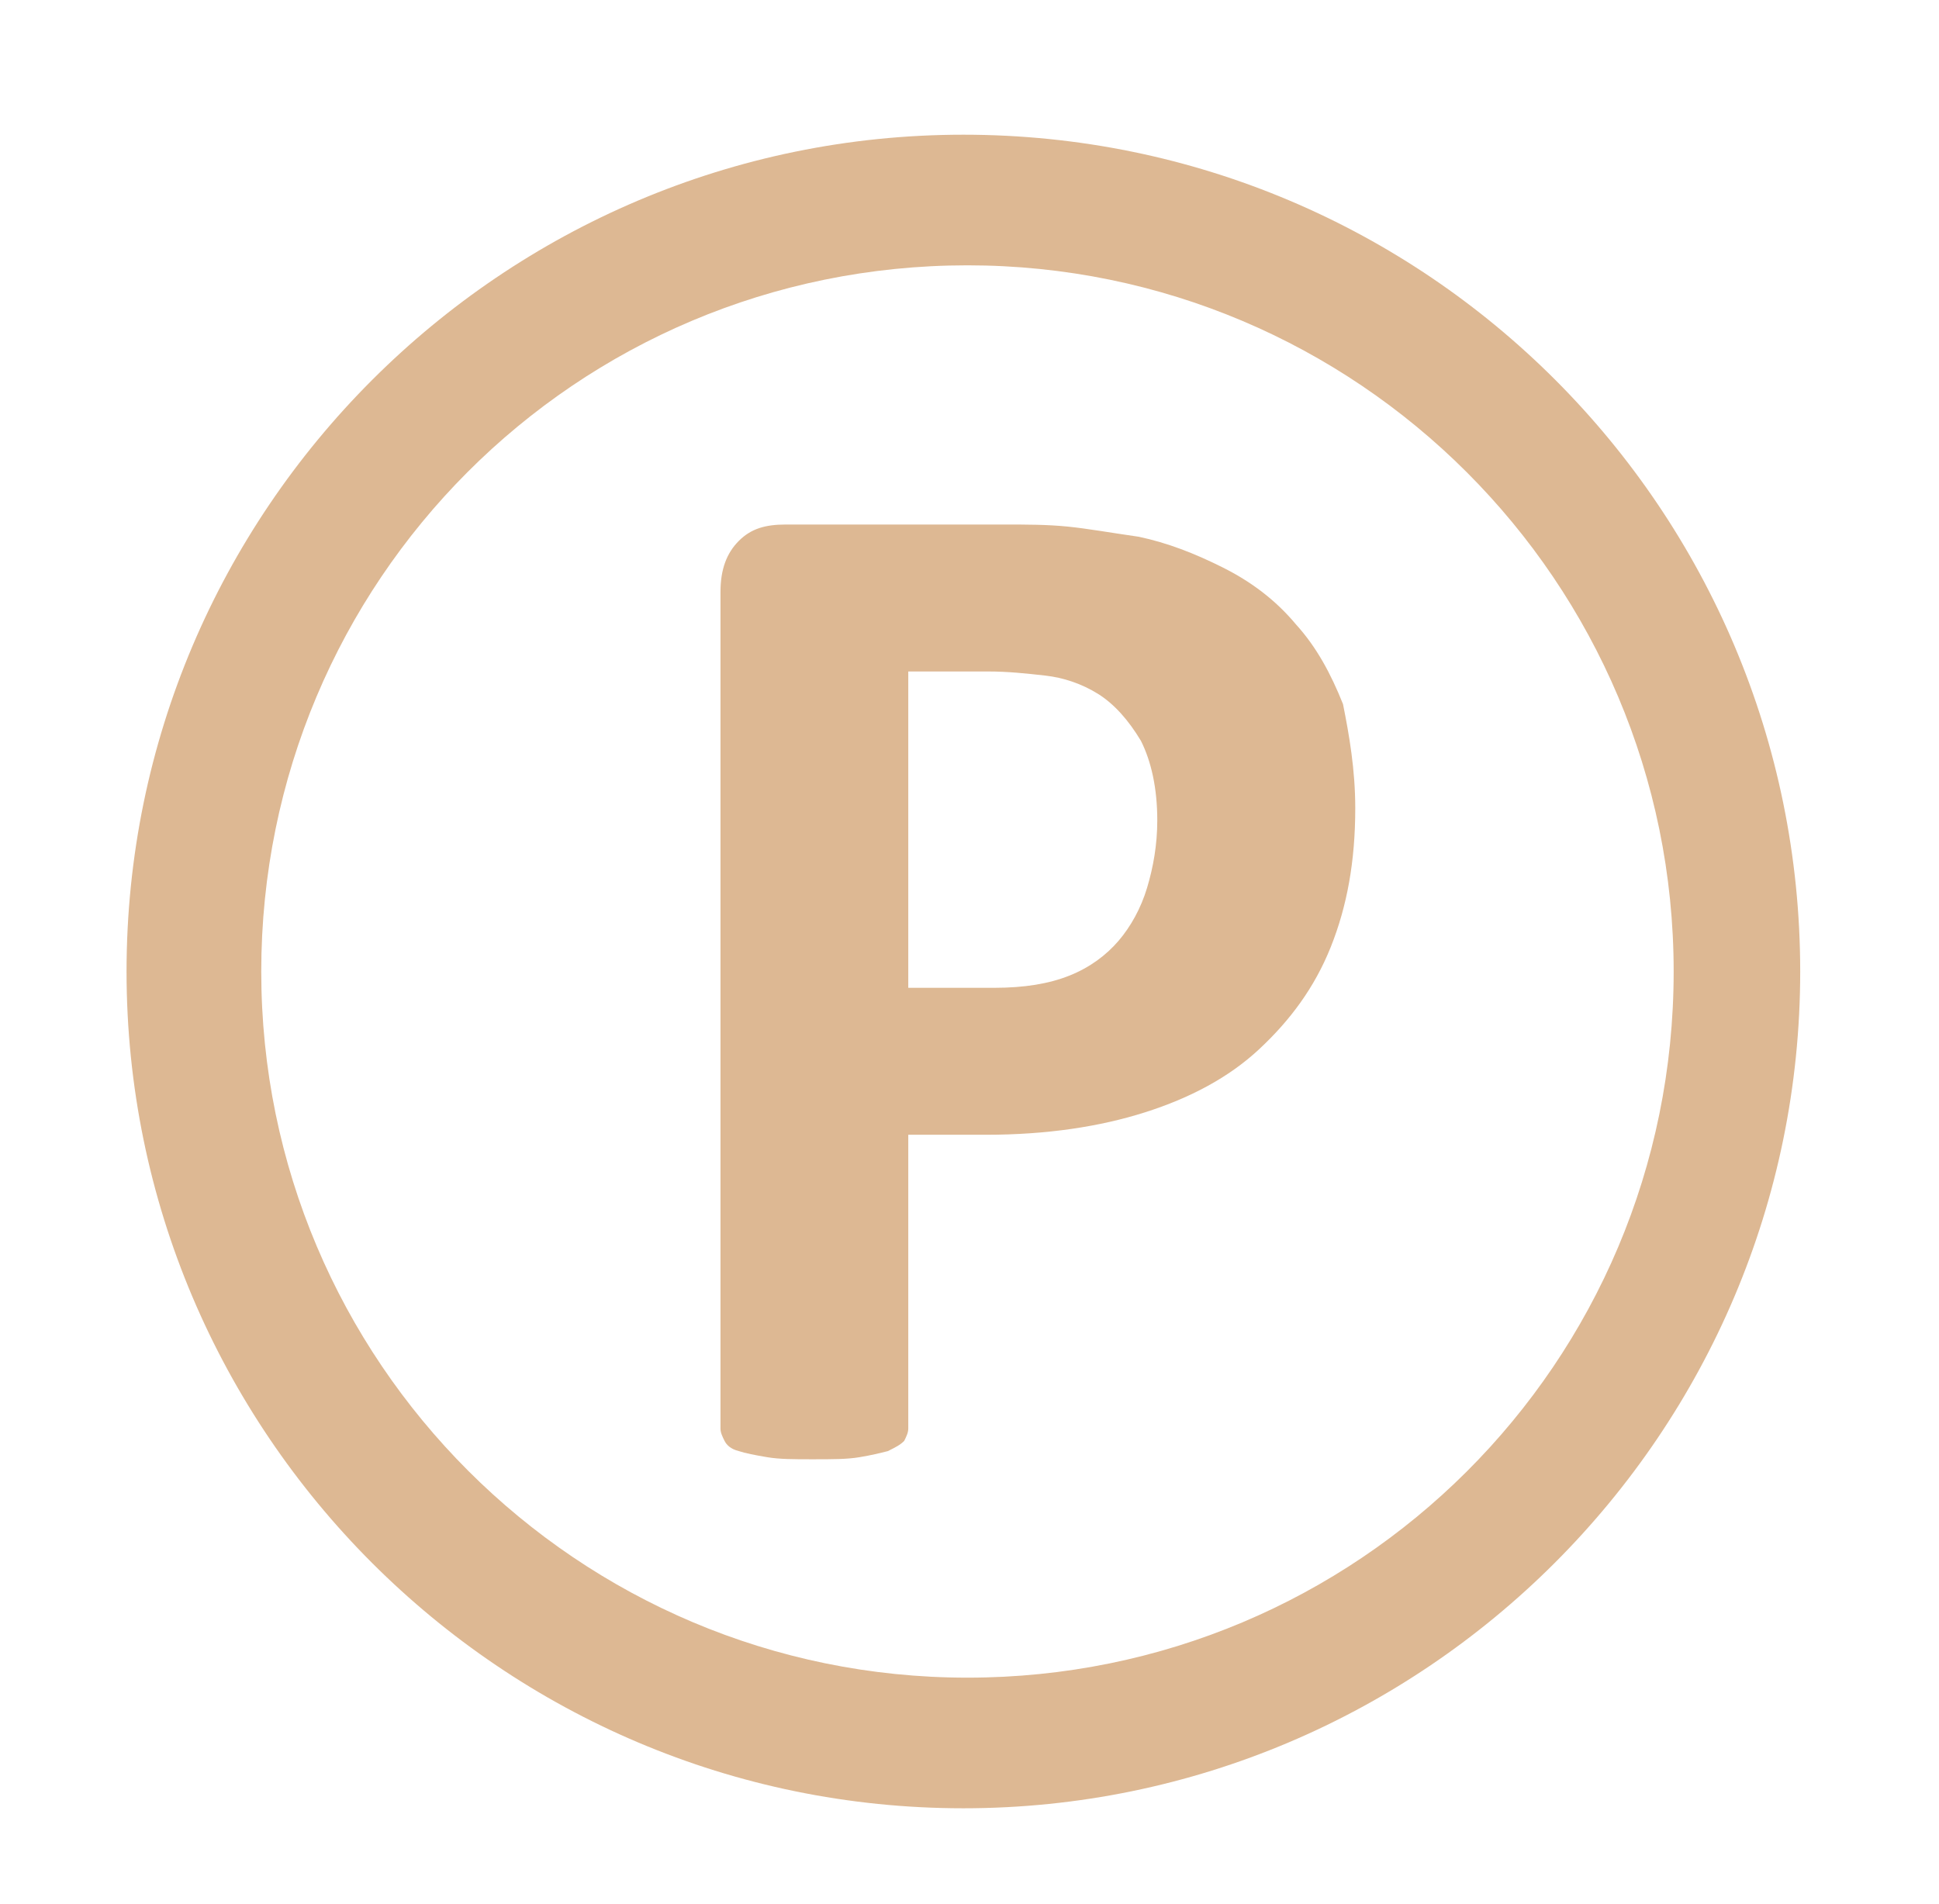
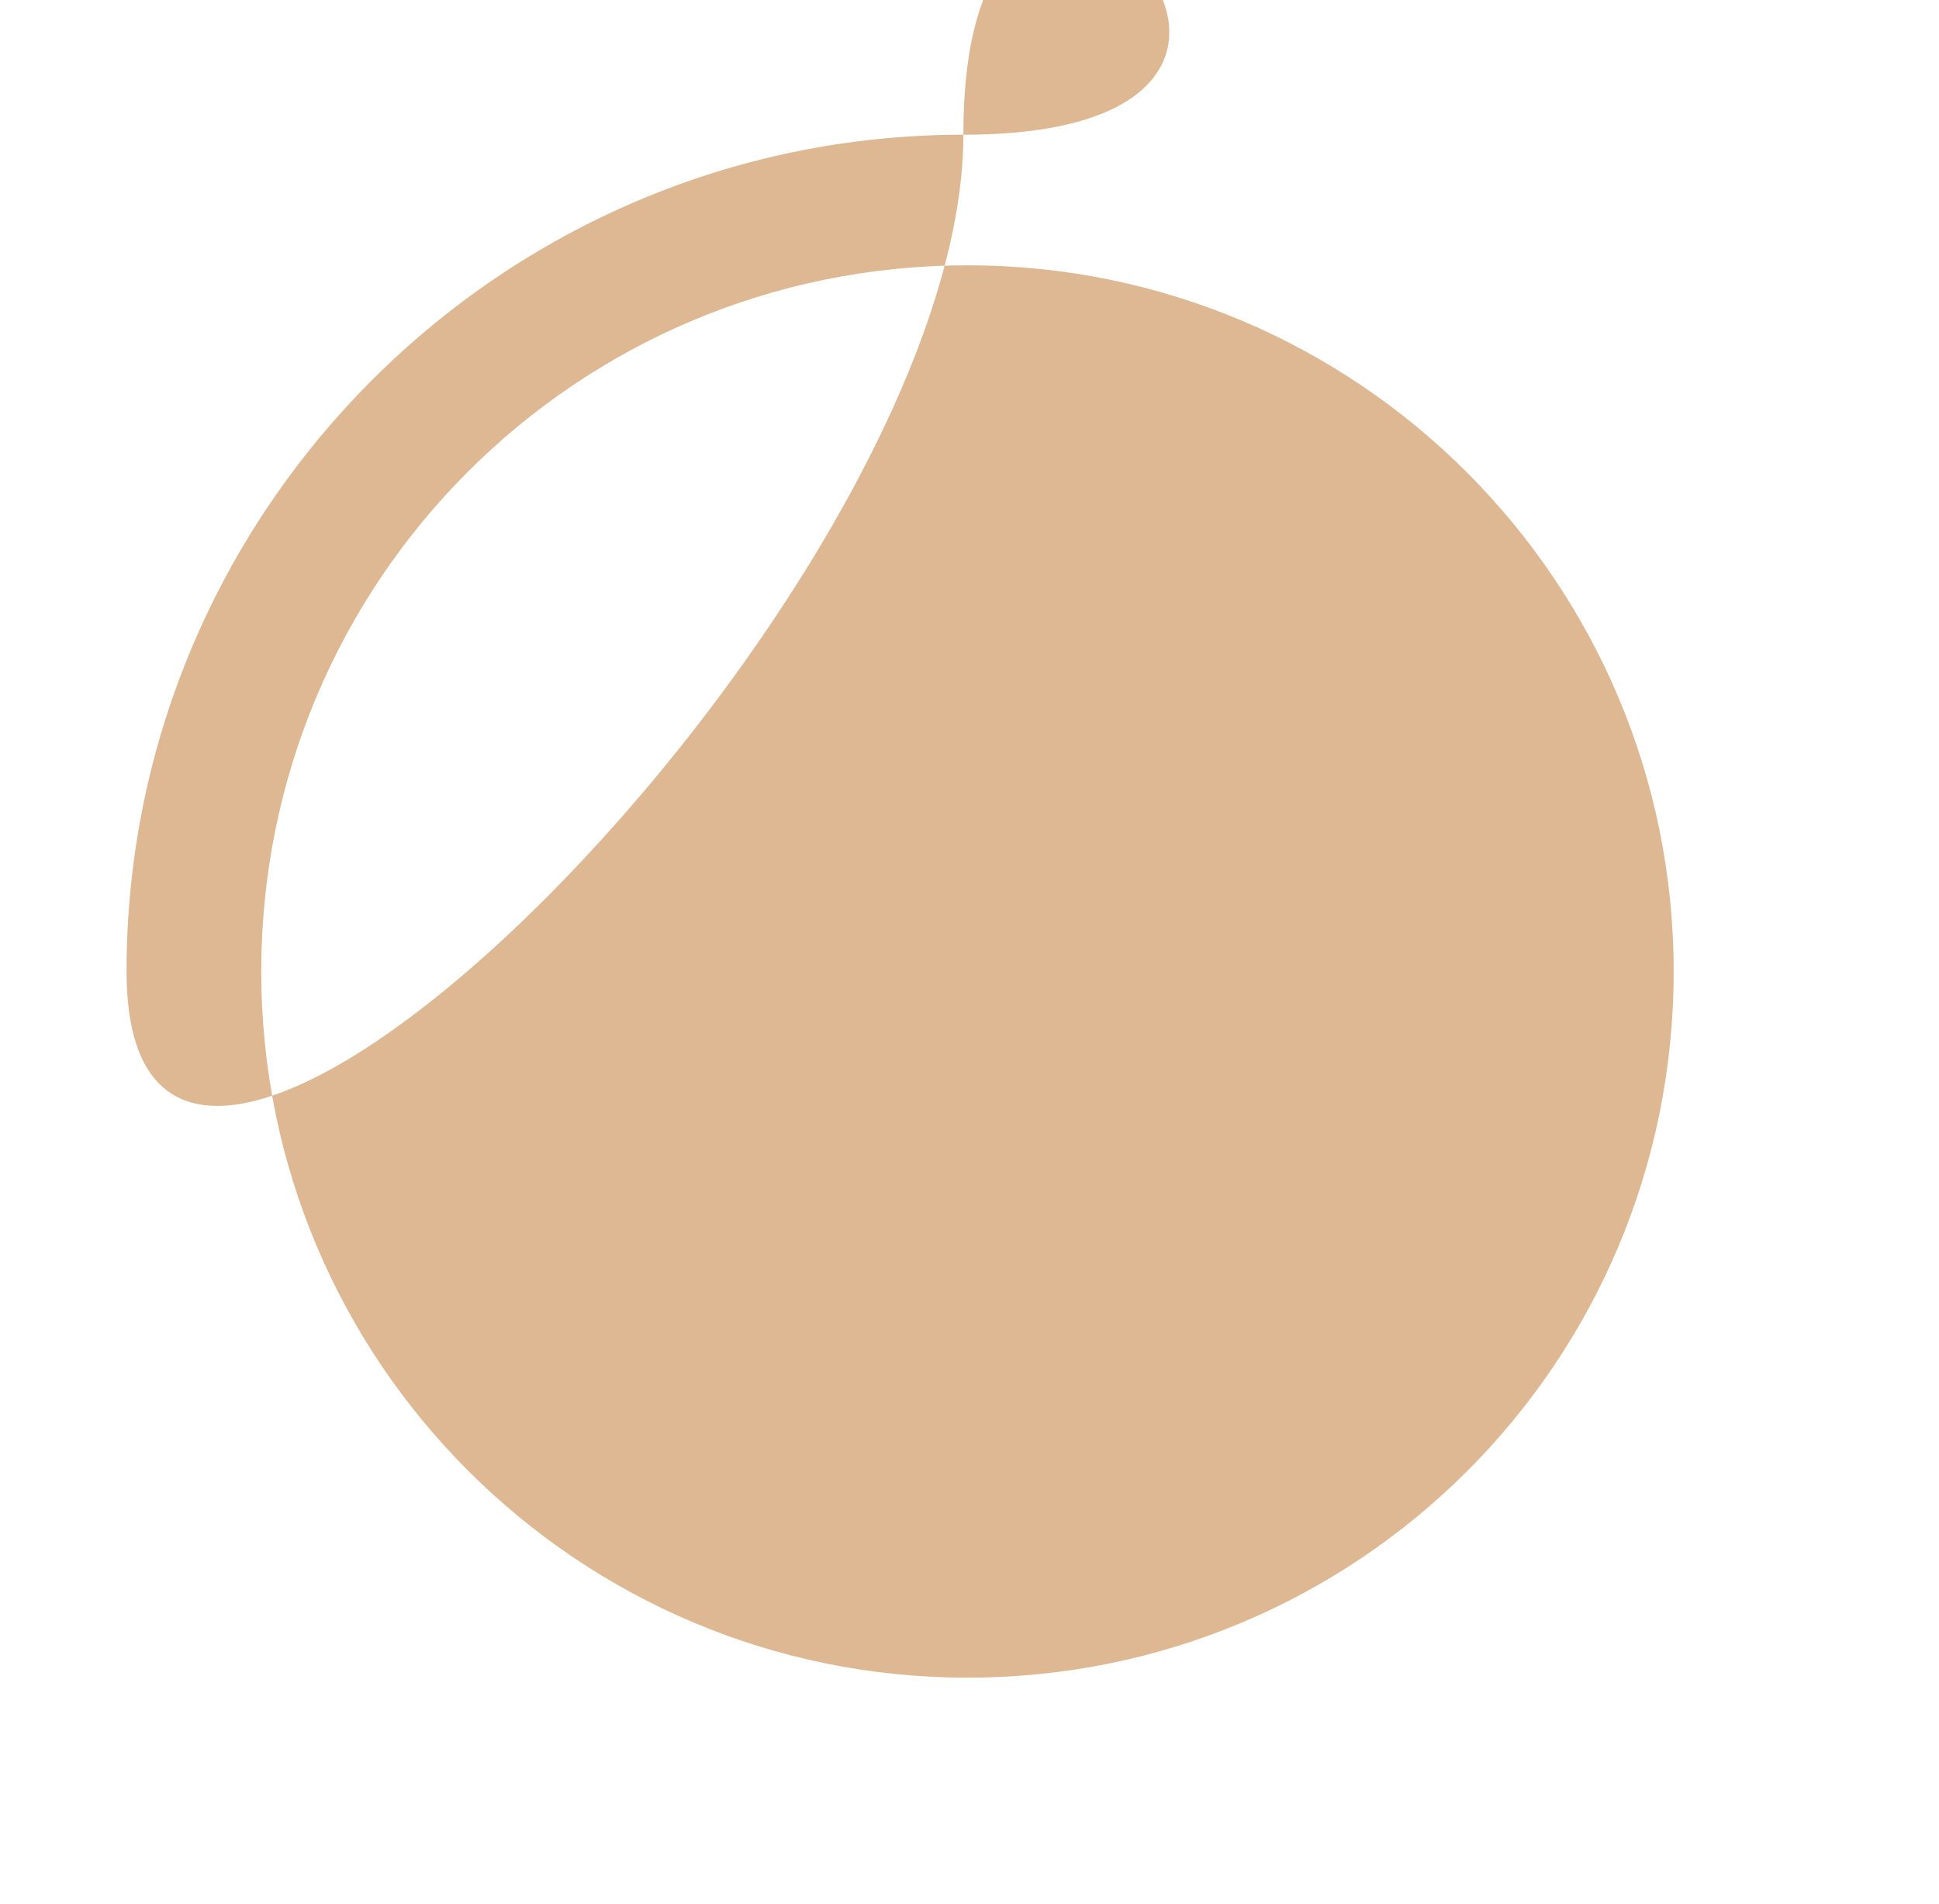
<svg xmlns="http://www.w3.org/2000/svg" id="Слой_1" x="0px" y="0px" viewBox="0 0 95 93.3" style="enable-background:new 0 0 95 93.3;" xml:space="preserve">
  <style type="text/css"> .st0{fill:#DDB893;} </style>
-   <path class="st0" d="M47.2,6.6c-22.6,0-41,18.4-41,41s18.4,41,41,41s41-18.4,41-41S69.9,6.6,47.2,6.6z M47.4,82.2 c-19.1,0-34.6-15.5-34.6-34.6C12.8,28.5,28.2,13,47.4,13C66.5,13,82,28.5,82,47.6C82,66.8,66.5,82.2,47.4,82.2z" />
+   <path class="st0" d="M47.2,6.6c-22.6,0-41,18.4-41,41s41-18.4,41-41S69.9,6.6,47.2,6.6z M47.4,82.2 c-19.1,0-34.6-15.5-34.6-34.6C12.8,28.5,28.2,13,47.4,13C66.5,13,82,28.5,82,47.6C82,66.8,66.5,82.2,47.4,82.2z" />
  <g>
-     <path class="st0" d="M66.4,39.6c0,2.6-0.4,4.8-1.2,6.8c-0.8,2-2,3.6-3.5,5s-3.4,2.4-5.6,3.1c-2.2,0.7-4.8,1.1-7.8,1.1h-3.8V70 c0,0.2-0.1,0.4-0.2,0.6c-0.2,0.2-0.4,0.3-0.8,0.5c-0.4,0.1-0.8,0.2-1.4,0.3c-0.6,0.1-1.3,0.1-2.3,0.1c-0.9,0-1.6,0-2.2-0.1 c-0.6-0.1-1.1-0.2-1.4-0.3c-0.4-0.1-0.6-0.3-0.7-0.5c-0.1-0.2-0.2-0.4-0.2-0.6V29c0-1.1,0.3-1.9,0.9-2.5c0.6-0.6,1.3-0.8,2.3-0.8 h10.7c1.1,0,2.1,0,3.1,0.1s2.1,0.3,3.5,0.5c1.4,0.3,2.7,0.8,4.1,1.5c1.4,0.7,2.6,1.6,3.6,2.8c1,1.1,1.7,2.4,2.3,3.9 C66.1,36,66.4,37.7,66.4,39.6z M56.7,40.2c0-1.6-0.3-2.9-0.8-3.9c-0.6-1-1.3-1.8-2.1-2.3s-1.7-0.8-2.6-0.9 c-0.9-0.1-1.8-0.2-2.8-0.2h-3.9v15.5h4.2c1.5,0,2.7-0.2,3.7-0.6c1-0.4,1.8-1,2.4-1.7c0.6-0.7,1.1-1.6,1.4-2.6 C56.5,42.5,56.7,41.4,56.7,40.2z" />
-   </g>
+     </g>
</svg>